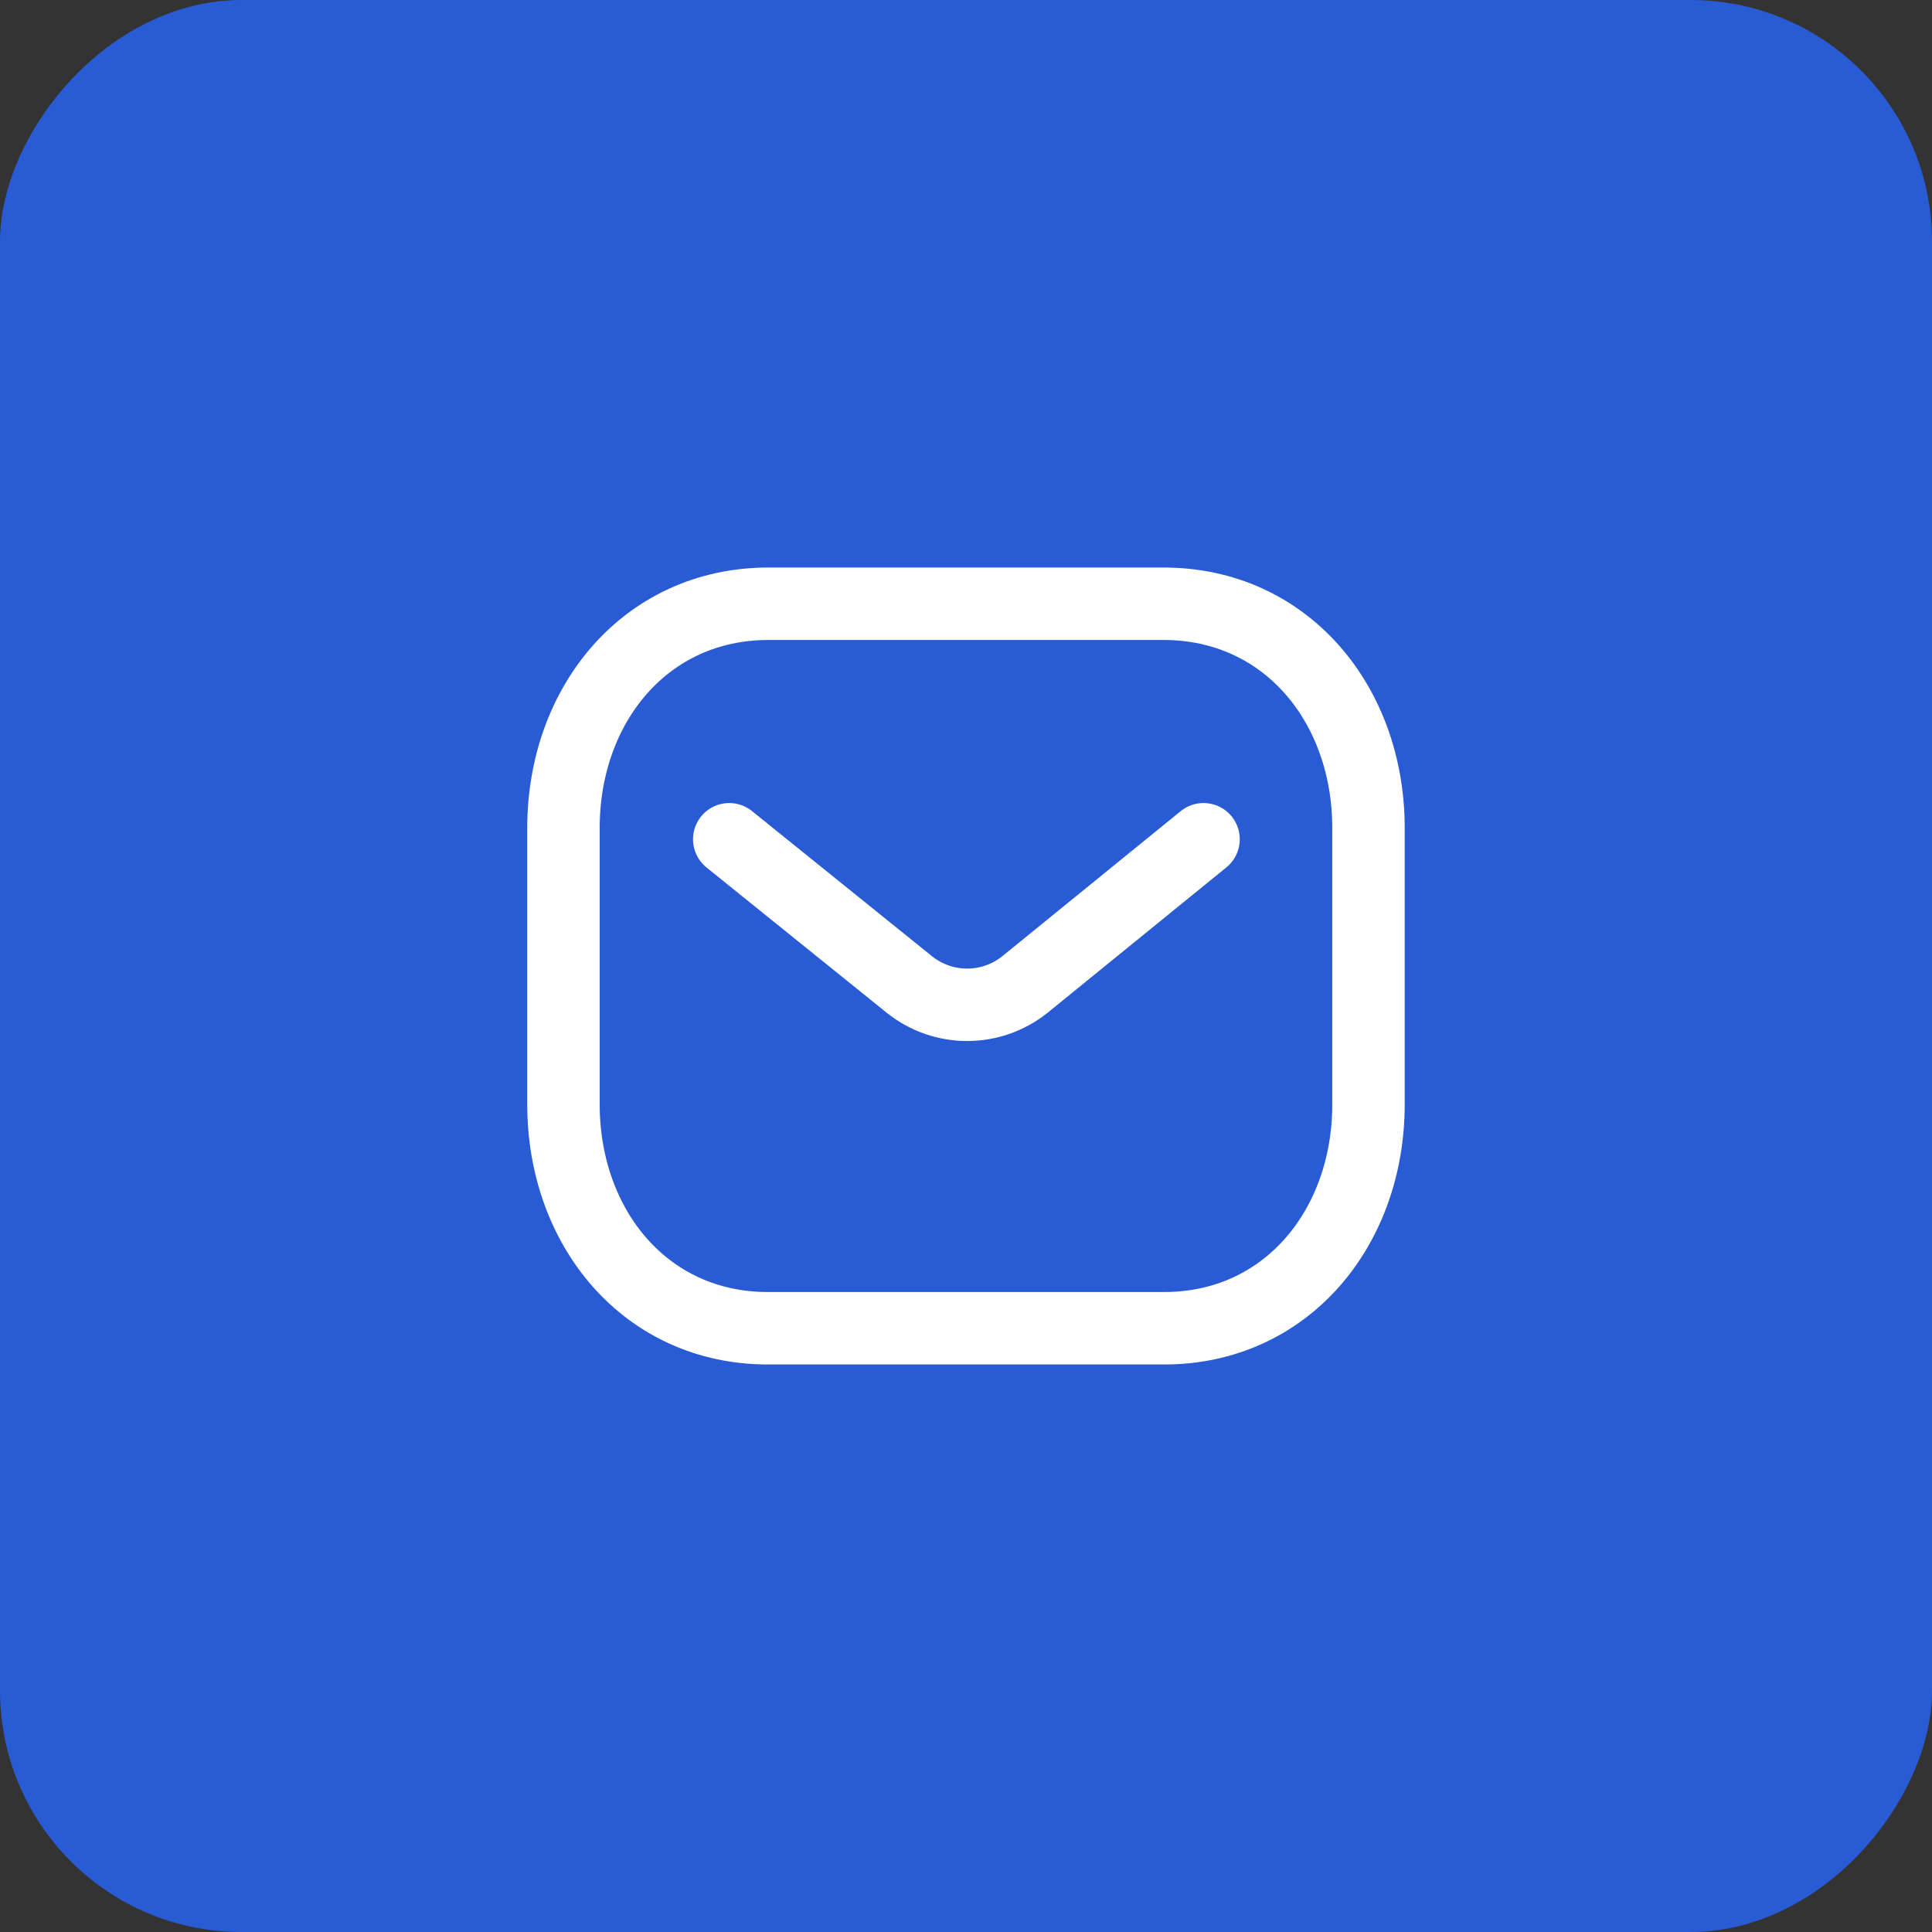
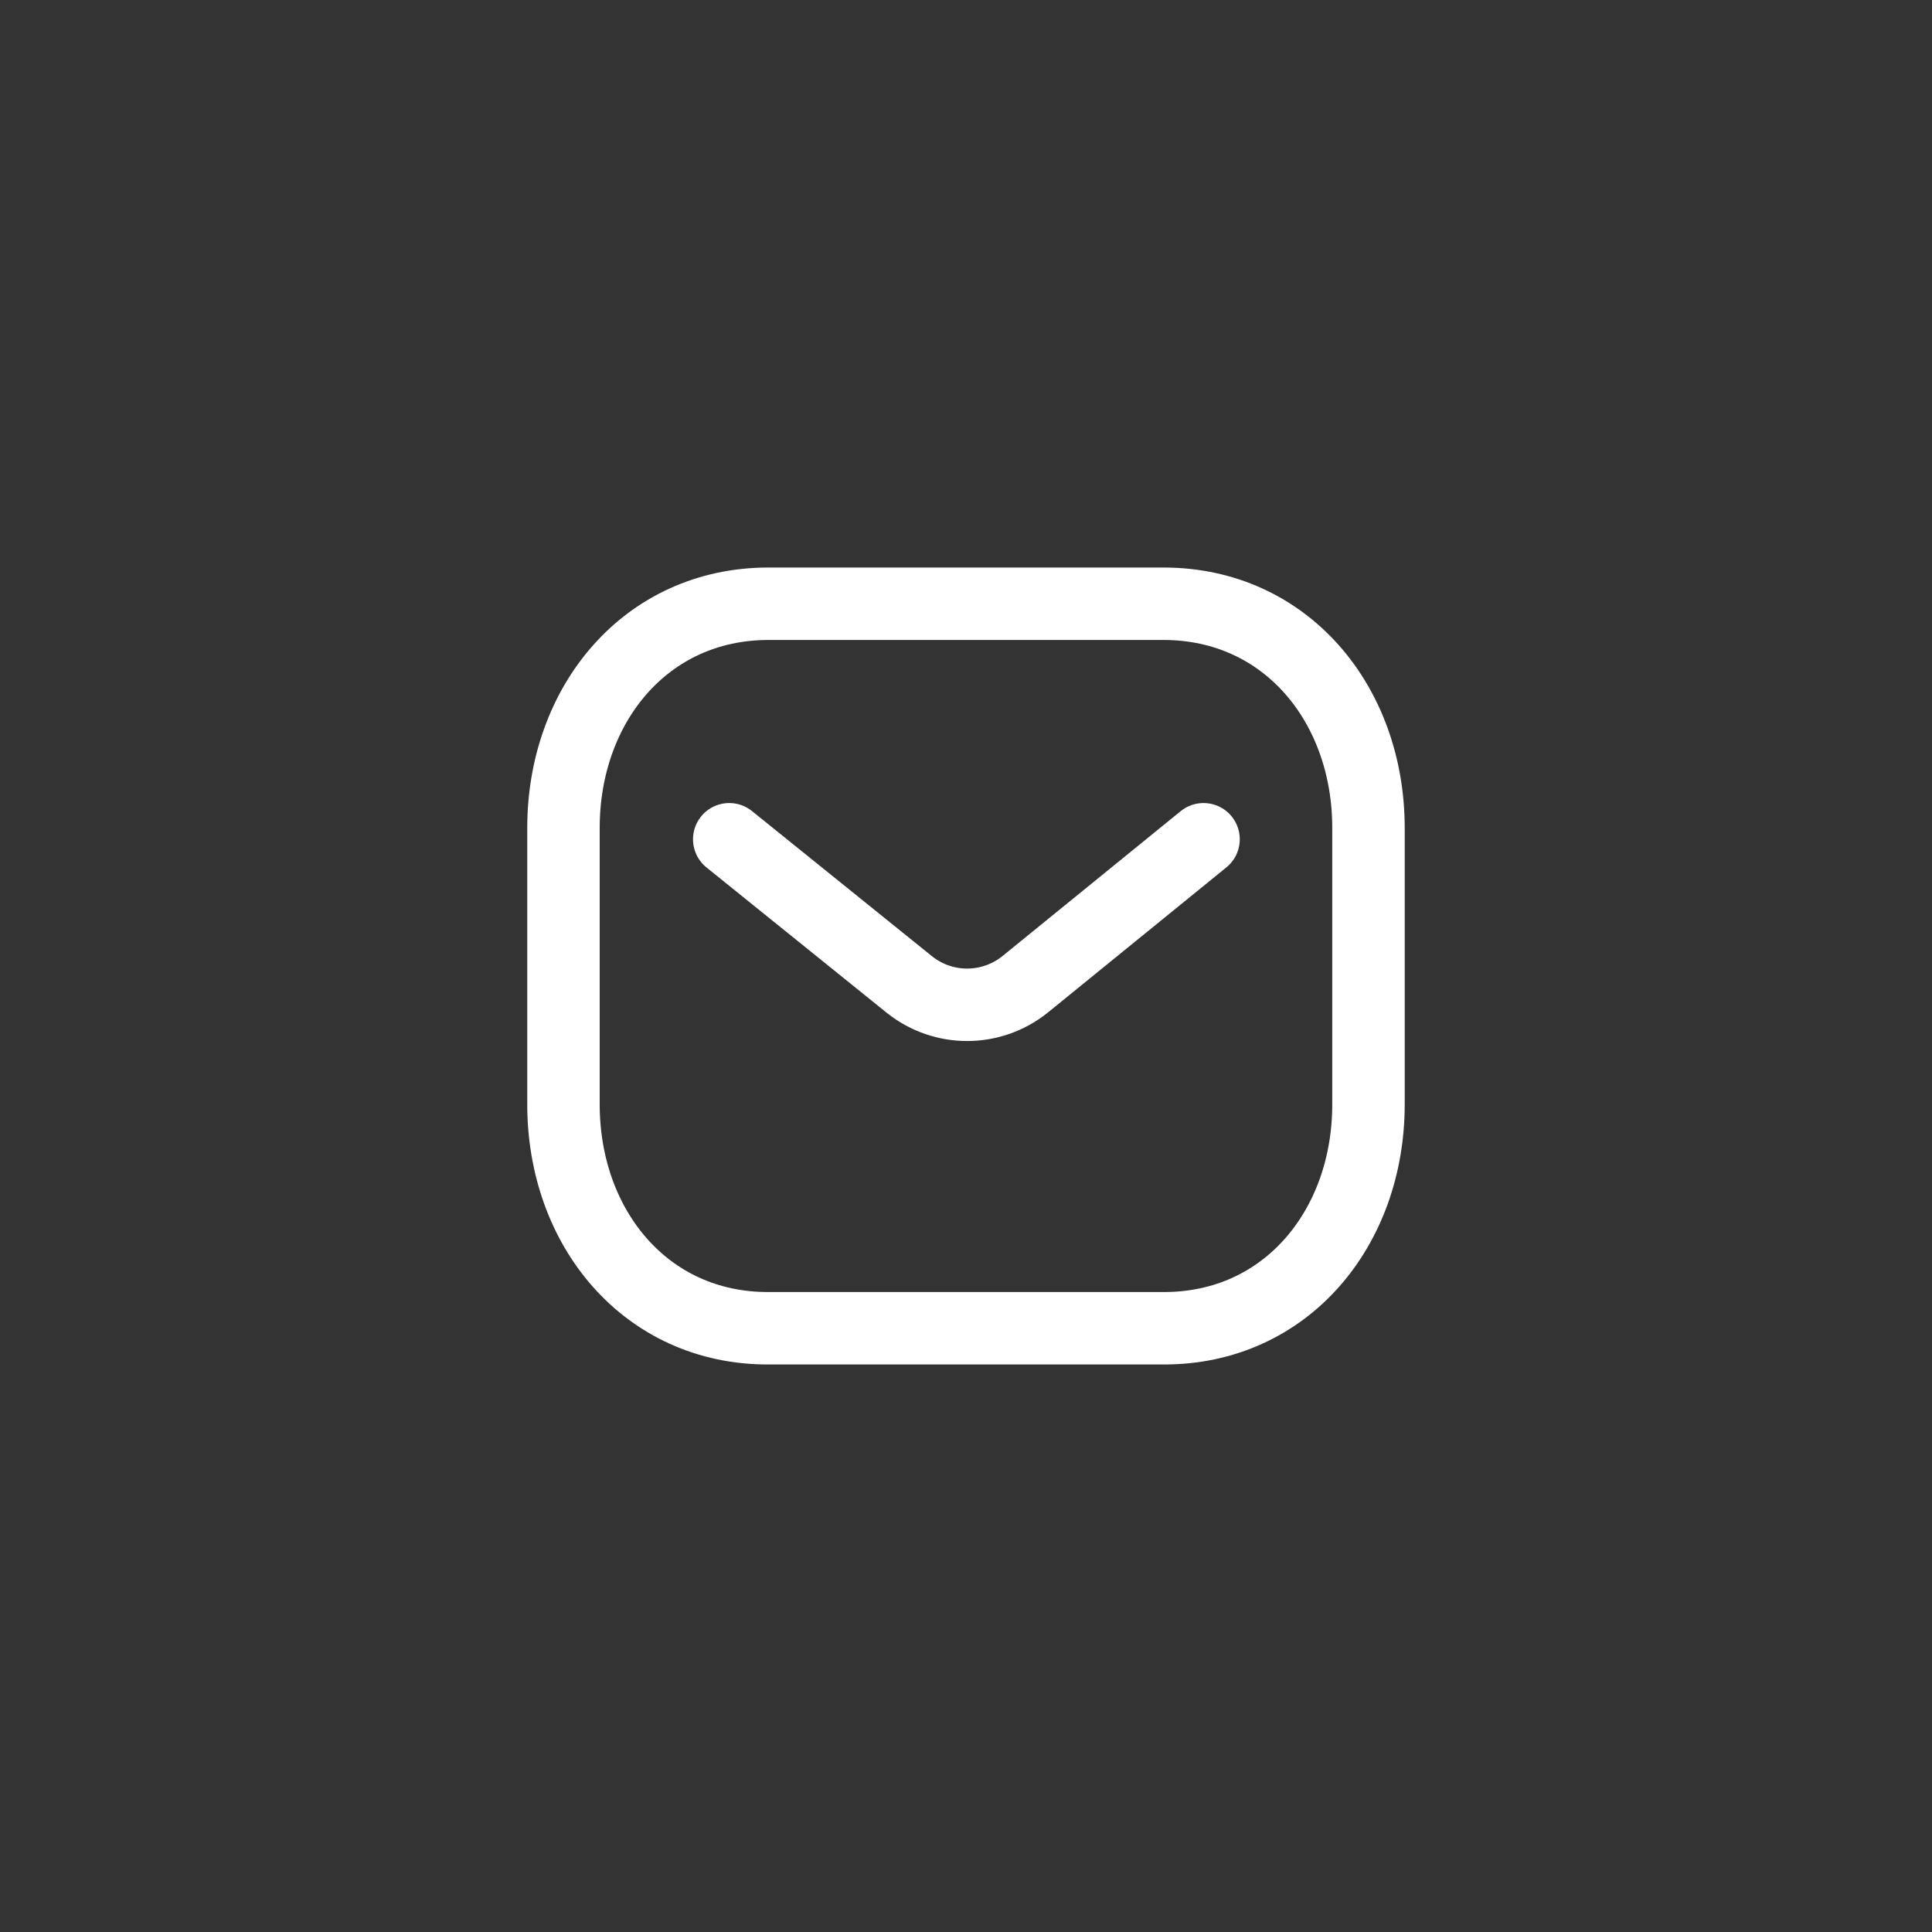
<svg xmlns="http://www.w3.org/2000/svg" width="40" height="40" viewBox="0 0 40 40" fill="none">
  <rect x="0" y="0" width="40" height="40" fill="#333333" stroke="none" />
-   <rect width="40" height="40" rx="5" transform="matrix(1 0 0 -1 0 40)" fill="#285BD4" />
  <path d="M24.918 17.376L21.215 20.387C20.515 20.942 19.531 20.942 18.832 20.387L15.098 17.376" stroke="white" stroke-width="1.5" stroke-linecap="round" stroke-linejoin="round" />
  <path fill-rule="evenodd" clip-rule="evenodd" d="M24.09 27.5C26.625 27.507 28.333 25.425 28.333 22.865V17.142C28.333 14.582 26.625 12.5 24.09 12.5H15.909C13.374 12.5 11.666 14.582 11.666 17.142V22.865C11.666 25.425 13.374 27.507 15.909 27.5H24.09Z" stroke="white" stroke-width="1.5" stroke-linecap="round" stroke-linejoin="round" />
</svg>